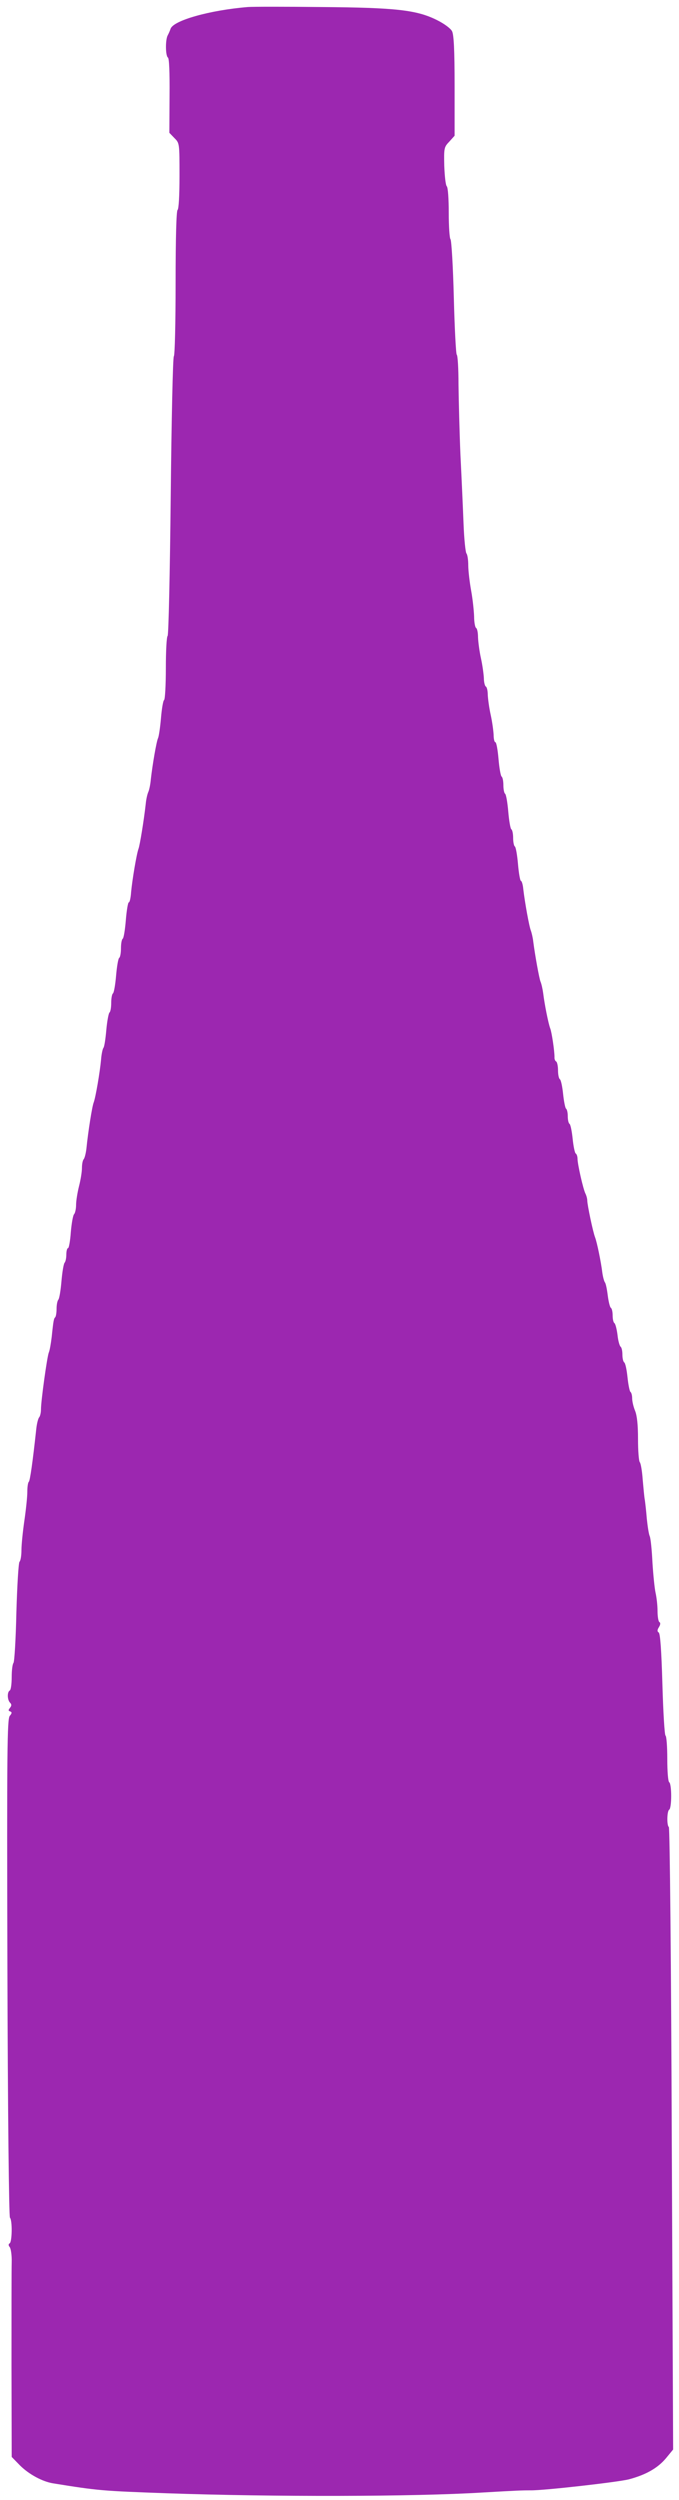
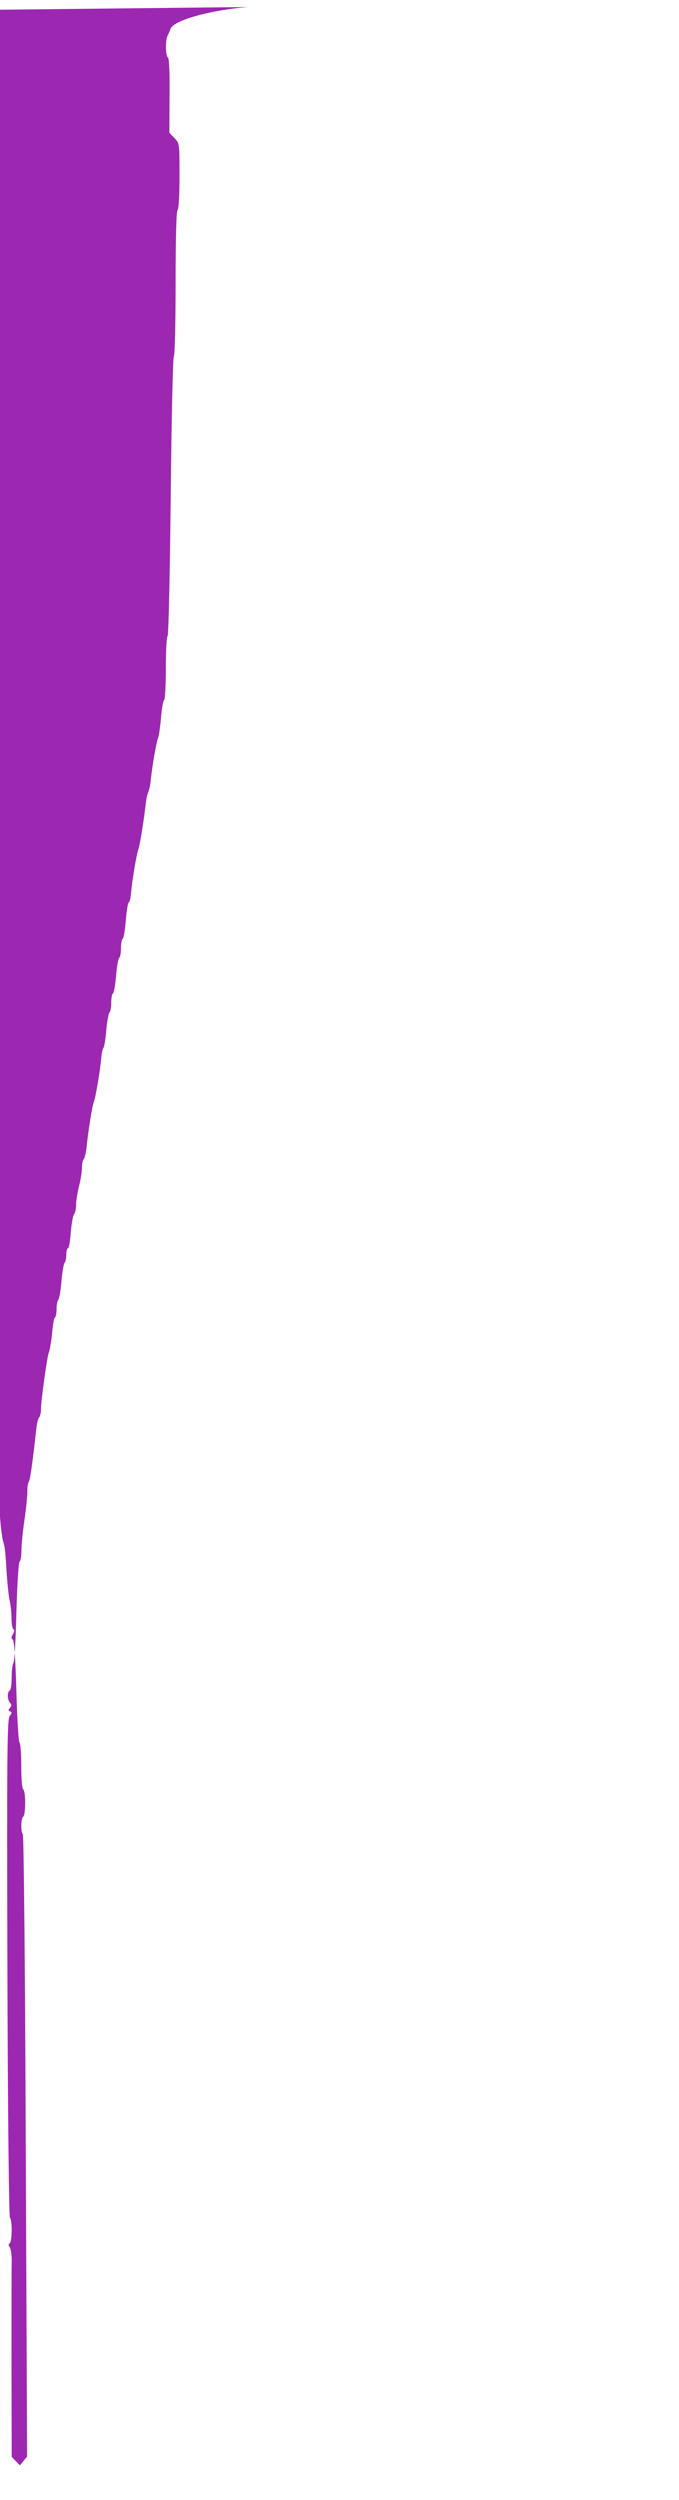
<svg xmlns="http://www.w3.org/2000/svg" version="1.0" width="348pt" height="1280pt" viewBox="0 0 348 1280" preserveAspectRatio="xMidYMid meet">
  <g transform="translate(0,1280) scale(0.1,-0.1)" fill="#9c27b0" stroke="none">
-     <path d="M1270 12764 c-195 -16 -383 -69 -396 -112 -3 -9 -10 -25 -15 -34 -12 -24 -11 -105 2 -113 6 -5 9 -73 8 -196 l-1 -189 26 -27 c26 -26 26 -26 26 -194 0 -101 -4 -170 -10 -174 -6 -4 -10 -140 -10 -375 0 -203 -4 -371 -9 -374 -5 -3 -12 -325 -16 -716 -4 -391 -11 -713 -16 -716 -5 -3 -9 -77 -9 -164 0 -87 -4 -161 -9 -164 -5 -3 -12 -45 -16 -93 -4 -47 -11 -94 -15 -102 -8 -17 -28 -132 -37 -211 -2 -25 -8 -54 -13 -65 -5 -11 -11 -38 -13 -60 -9 -82 -30 -211 -37 -230 -10 -27 -32 -158 -38 -222 -2 -29 -7 -53 -12 -53 -4 0 -11 -41 -15 -90 -4 -50 -11 -93 -16 -96 -5 -3 -9 -25 -9 -49 0 -24 -4 -46 -9 -49 -5 -3 -12 -44 -16 -91 -4 -47 -11 -87 -16 -91 -5 -3 -9 -25 -9 -49 0 -24 -4 -46 -9 -49 -4 -3 -12 -43 -16 -88 -4 -46 -10 -87 -15 -93 -4 -5 -10 -32 -12 -60 -6 -65 -28 -194 -38 -220 -8 -20 -29 -153 -37 -235 -3 -25 -9 -49 -14 -55 -5 -5 -9 -25 -9 -45 0 -20 -7 -62 -15 -93 -8 -32 -15 -75 -15 -95 0 -21 -5 -43 -10 -48 -6 -6 -13 -47 -17 -92 -3 -45 -10 -82 -14 -82 -5 0 -9 -15 -9 -33 0 -18 -4 -37 -9 -42 -5 -6 -12 -48 -16 -95 -4 -47 -11 -89 -16 -94 -5 -6 -9 -26 -9 -46 0 -20 -3 -40 -7 -44 -7 -7 -9 -14 -18 -101 -4 -33 -10 -69 -15 -80 -9 -24 -40 -247 -40 -291 0 -16 -4 -34 -9 -40 -5 -5 -12 -31 -15 -59 -19 -176 -32 -264 -38 -271 -5 -4 -8 -28 -8 -53 0 -25 -7 -91 -15 -146 -8 -55 -15 -123 -15 -151 0 -27 -4 -54 -10 -60 -5 -5 -12 -120 -16 -259 -3 -138 -10 -254 -15 -259 -5 -6 -9 -38 -9 -72 0 -35 -4 -66 -10 -69 -14 -8 -13 -48 2 -63 8 -8 8 -15 -1 -26 -9 -11 -9 -15 1 -18 10 -4 10 -9 -2 -23 -13 -16 -15 -171 -12 -1289 2 -745 8 -1275 13 -1280 13 -14 11 -123 -1 -131 -8 -5 -7 -11 0 -20 6 -8 11 -42 10 -77 -1 -35 -1 -273 -1 -530 l1 -467 42 -43 c46 -46 115 -83 169 -92 235 -38 253 -39 584 -51 543 -19 1266 -18 1620 4 174 10 198 11 245 11 69 -1 445 42 502 56 87 23 148 57 191 108 l37 45 -7 1591 c-3 875 -10 1593 -15 1596 -11 7 -10 82 2 89 6 3 10 35 10 70 0 35 -4 67 -10 70 -6 4 -10 55 -10 120 0 63 -4 116 -9 119 -5 3 -12 122 -16 263 -5 173 -11 260 -19 265 -8 5 -8 13 1 27 8 13 9 22 3 26 -6 3 -10 30 -10 58 0 29 -5 70 -10 92 -5 22 -12 92 -16 155 -3 63 -9 124 -14 135 -5 11 -11 52 -15 90 -3 39 -8 81 -10 95 -3 14 -7 61 -11 105 -3 44 -10 84 -15 89 -5 6 -9 59 -9 118 0 74 -5 120 -15 145 -8 19 -15 48 -15 64 0 15 -4 30 -9 33 -4 3 -11 37 -15 76 -4 38 -11 72 -17 75 -5 4 -9 21 -9 40 0 19 -4 36 -9 40 -5 3 -13 30 -16 60 -4 31 -11 58 -16 61 -5 3 -9 20 -9 39 0 19 -4 36 -9 39 -5 3 -12 32 -16 63 -4 32 -10 63 -15 68 -4 6 -10 28 -13 50 -6 51 -27 154 -37 180 -11 28 -40 167 -40 188 0 9 -4 25 -9 35 -12 23 -41 152 -41 179 0 12 -4 24 -9 27 -5 3 -12 37 -16 76 -4 39 -11 73 -16 76 -5 3 -9 20 -9 39 0 19 -4 36 -9 39 -4 3 -11 37 -15 76 -4 38 -11 72 -17 75 -5 4 -9 24 -9 45 0 21 -4 41 -9 45 -6 3 -10 13 -9 23 0 32 -14 127 -22 147 -9 23 -29 122 -36 180 -3 22 -9 49 -14 60 -7 19 -28 135 -37 205 -2 19 -8 44 -12 55 -9 22 -31 145 -39 213 -2 23 -8 42 -12 42 -4 0 -11 38 -15 85 -4 47 -11 87 -16 91 -5 3 -9 23 -9 44 0 21 -4 41 -9 44 -5 3 -12 44 -16 91 -4 47 -11 87 -16 91 -5 3 -9 23 -9 44 0 21 -4 41 -9 44 -5 4 -12 44 -16 91 -4 47 -11 85 -16 85 -5 0 -9 17 -9 38 -1 20 -7 66 -15 102 -8 36 -14 82 -15 102 0 20 -4 40 -10 43 -5 3 -10 23 -10 43 -1 20 -7 66 -15 102 -8 36 -14 84 -15 107 0 23 -4 45 -10 48 -5 3 -10 30 -10 58 -1 29 -7 88 -15 132 -8 44 -15 103 -15 131 0 27 -4 54 -9 60 -5 5 -12 72 -15 149 -3 77 -10 237 -16 355 -5 118 -9 281 -10 362 0 81 -4 149 -9 152 -4 3 -11 135 -15 293 -4 159 -12 292 -17 298 -5 5 -9 66 -9 135 0 72 -4 130 -10 136 -6 6 -11 53 -13 105 -2 91 -1 96 26 124 l27 30 0 255 c0 185 -4 262 -13 280 -7 14 -39 38 -77 57 -104 52 -210 64 -595 67 -181 2 -350 2 -375 0z" />
+     <path d="M1270 12764 c-195 -16 -383 -69 -396 -112 -3 -9 -10 -25 -15 -34 -12 -24 -11 -105 2 -113 6 -5 9 -73 8 -196 l-1 -189 26 -27 c26 -26 26 -26 26 -194 0 -101 -4 -170 -10 -174 -6 -4 -10 -140 -10 -375 0 -203 -4 -371 -9 -374 -5 -3 -12 -325 -16 -716 -4 -391 -11 -713 -16 -716 -5 -3 -9 -77 -9 -164 0 -87 -4 -161 -9 -164 -5 -3 -12 -45 -16 -93 -4 -47 -11 -94 -15 -102 -8 -17 -28 -132 -37 -211 -2 -25 -8 -54 -13 -65 -5 -11 -11 -38 -13 -60 -9 -82 -30 -211 -37 -230 -10 -27 -32 -158 -38 -222 -2 -29 -7 -53 -12 -53 -4 0 -11 -41 -15 -90 -4 -50 -11 -93 -16 -96 -5 -3 -9 -25 -9 -49 0 -24 -4 -46 -9 -49 -5 -3 -12 -44 -16 -91 -4 -47 -11 -87 -16 -91 -5 -3 -9 -25 -9 -49 0 -24 -4 -46 -9 -49 -4 -3 -12 -43 -16 -88 -4 -46 -10 -87 -15 -93 -4 -5 -10 -32 -12 -60 -6 -65 -28 -194 -38 -220 -8 -20 -29 -153 -37 -235 -3 -25 -9 -49 -14 -55 -5 -5 -9 -25 -9 -45 0 -20 -7 -62 -15 -93 -8 -32 -15 -75 -15 -95 0 -21 -5 -43 -10 -48 -6 -6 -13 -47 -17 -92 -3 -45 -10 -82 -14 -82 -5 0 -9 -15 -9 -33 0 -18 -4 -37 -9 -42 -5 -6 -12 -48 -16 -95 -4 -47 -11 -89 -16 -94 -5 -6 -9 -26 -9 -46 0 -20 -3 -40 -7 -44 -7 -7 -9 -14 -18 -101 -4 -33 -10 -69 -15 -80 -9 -24 -40 -247 -40 -291 0 -16 -4 -34 -9 -40 -5 -5 -12 -31 -15 -59 -19 -176 -32 -264 -38 -271 -5 -4 -8 -28 -8 -53 0 -25 -7 -91 -15 -146 -8 -55 -15 -123 -15 -151 0 -27 -4 -54 -10 -60 -5 -5 -12 -120 -16 -259 -3 -138 -10 -254 -15 -259 -5 -6 -9 -38 -9 -72 0 -35 -4 -66 -10 -69 -14 -8 -13 -48 2 -63 8 -8 8 -15 -1 -26 -9 -11 -9 -15 1 -18 10 -4 10 -9 -2 -23 -13 -16 -15 -171 -12 -1289 2 -745 8 -1275 13 -1280 13 -14 11 -123 -1 -131 -8 -5 -7 -11 0 -20 6 -8 11 -42 10 -77 -1 -35 -1 -273 -1 -530 l1 -467 42 -43 l37 45 -7 1591 c-3 875 -10 1593 -15 1596 -11 7 -10 82 2 89 6 3 10 35 10 70 0 35 -4 67 -10 70 -6 4 -10 55 -10 120 0 63 -4 116 -9 119 -5 3 -12 122 -16 263 -5 173 -11 260 -19 265 -8 5 -8 13 1 27 8 13 9 22 3 26 -6 3 -10 30 -10 58 0 29 -5 70 -10 92 -5 22 -12 92 -16 155 -3 63 -9 124 -14 135 -5 11 -11 52 -15 90 -3 39 -8 81 -10 95 -3 14 -7 61 -11 105 -3 44 -10 84 -15 89 -5 6 -9 59 -9 118 0 74 -5 120 -15 145 -8 19 -15 48 -15 64 0 15 -4 30 -9 33 -4 3 -11 37 -15 76 -4 38 -11 72 -17 75 -5 4 -9 21 -9 40 0 19 -4 36 -9 40 -5 3 -13 30 -16 60 -4 31 -11 58 -16 61 -5 3 -9 20 -9 39 0 19 -4 36 -9 39 -5 3 -12 32 -16 63 -4 32 -10 63 -15 68 -4 6 -10 28 -13 50 -6 51 -27 154 -37 180 -11 28 -40 167 -40 188 0 9 -4 25 -9 35 -12 23 -41 152 -41 179 0 12 -4 24 -9 27 -5 3 -12 37 -16 76 -4 39 -11 73 -16 76 -5 3 -9 20 -9 39 0 19 -4 36 -9 39 -4 3 -11 37 -15 76 -4 38 -11 72 -17 75 -5 4 -9 24 -9 45 0 21 -4 41 -9 45 -6 3 -10 13 -9 23 0 32 -14 127 -22 147 -9 23 -29 122 -36 180 -3 22 -9 49 -14 60 -7 19 -28 135 -37 205 -2 19 -8 44 -12 55 -9 22 -31 145 -39 213 -2 23 -8 42 -12 42 -4 0 -11 38 -15 85 -4 47 -11 87 -16 91 -5 3 -9 23 -9 44 0 21 -4 41 -9 44 -5 3 -12 44 -16 91 -4 47 -11 87 -16 91 -5 3 -9 23 -9 44 0 21 -4 41 -9 44 -5 4 -12 44 -16 91 -4 47 -11 85 -16 85 -5 0 -9 17 -9 38 -1 20 -7 66 -15 102 -8 36 -14 82 -15 102 0 20 -4 40 -10 43 -5 3 -10 23 -10 43 -1 20 -7 66 -15 102 -8 36 -14 84 -15 107 0 23 -4 45 -10 48 -5 3 -10 30 -10 58 -1 29 -7 88 -15 132 -8 44 -15 103 -15 131 0 27 -4 54 -9 60 -5 5 -12 72 -15 149 -3 77 -10 237 -16 355 -5 118 -9 281 -10 362 0 81 -4 149 -9 152 -4 3 -11 135 -15 293 -4 159 -12 292 -17 298 -5 5 -9 66 -9 135 0 72 -4 130 -10 136 -6 6 -11 53 -13 105 -2 91 -1 96 26 124 l27 30 0 255 c0 185 -4 262 -13 280 -7 14 -39 38 -77 57 -104 52 -210 64 -595 67 -181 2 -350 2 -375 0z" />
  </g>
</svg>